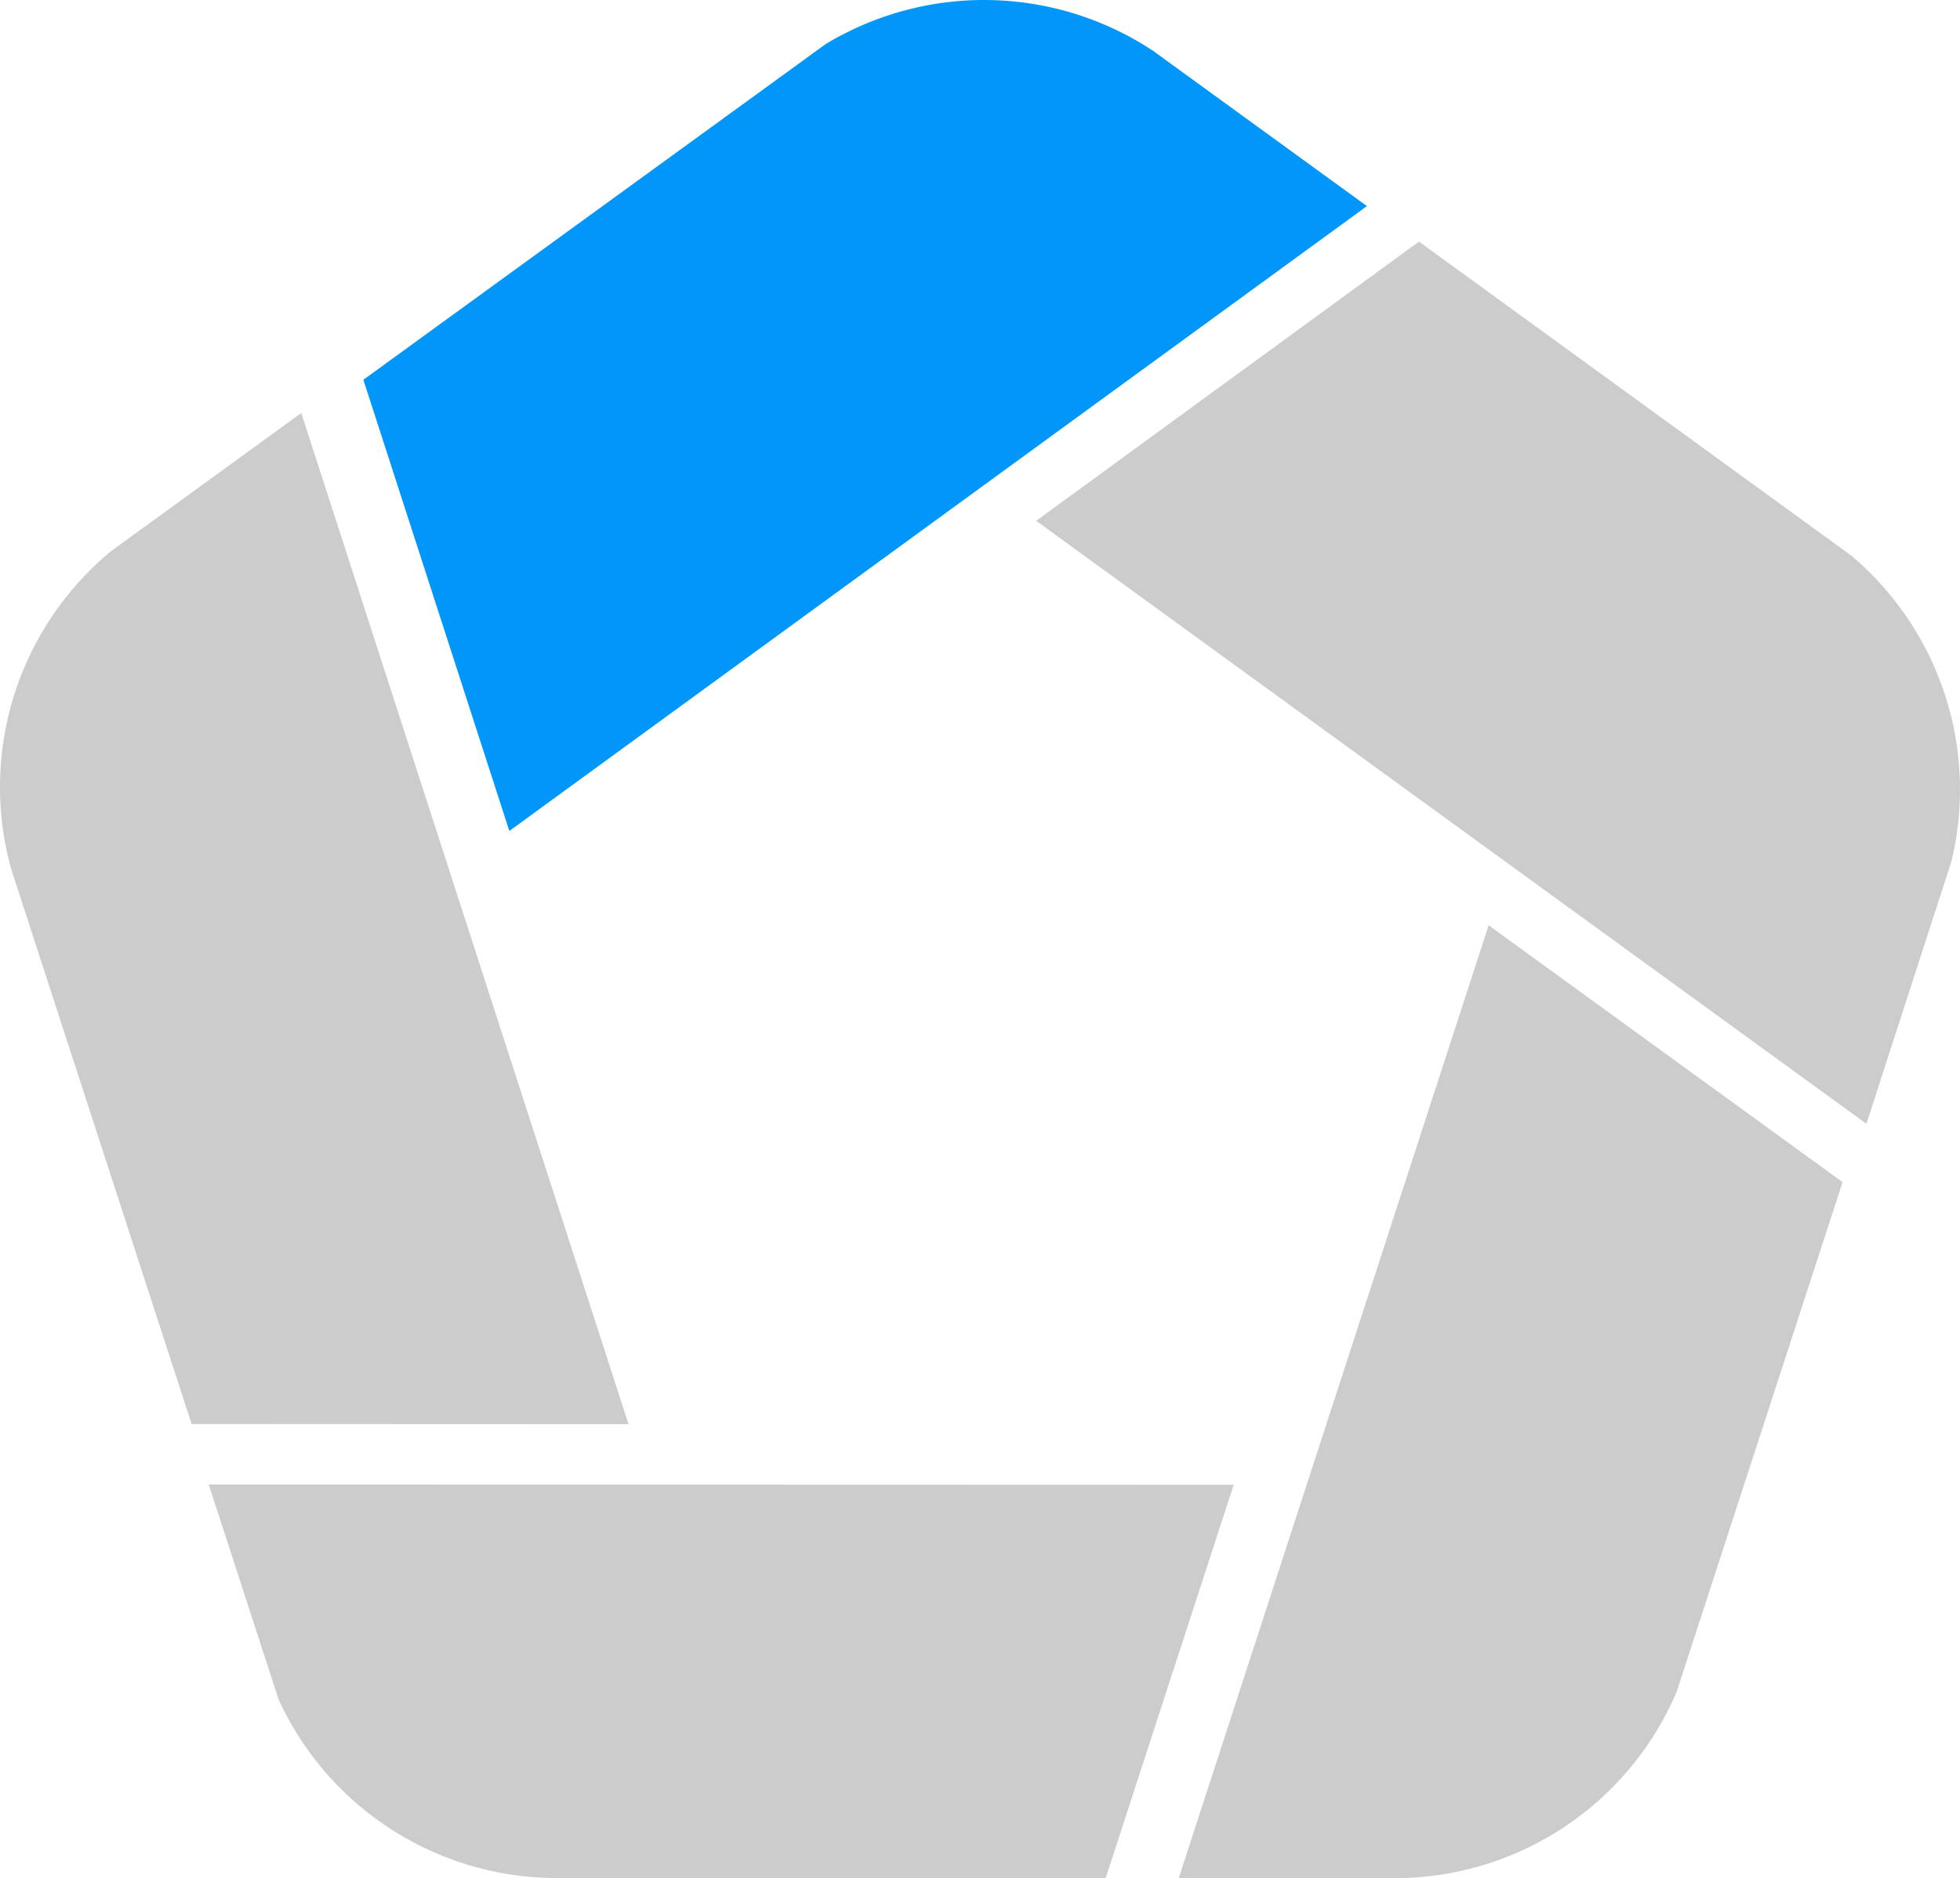
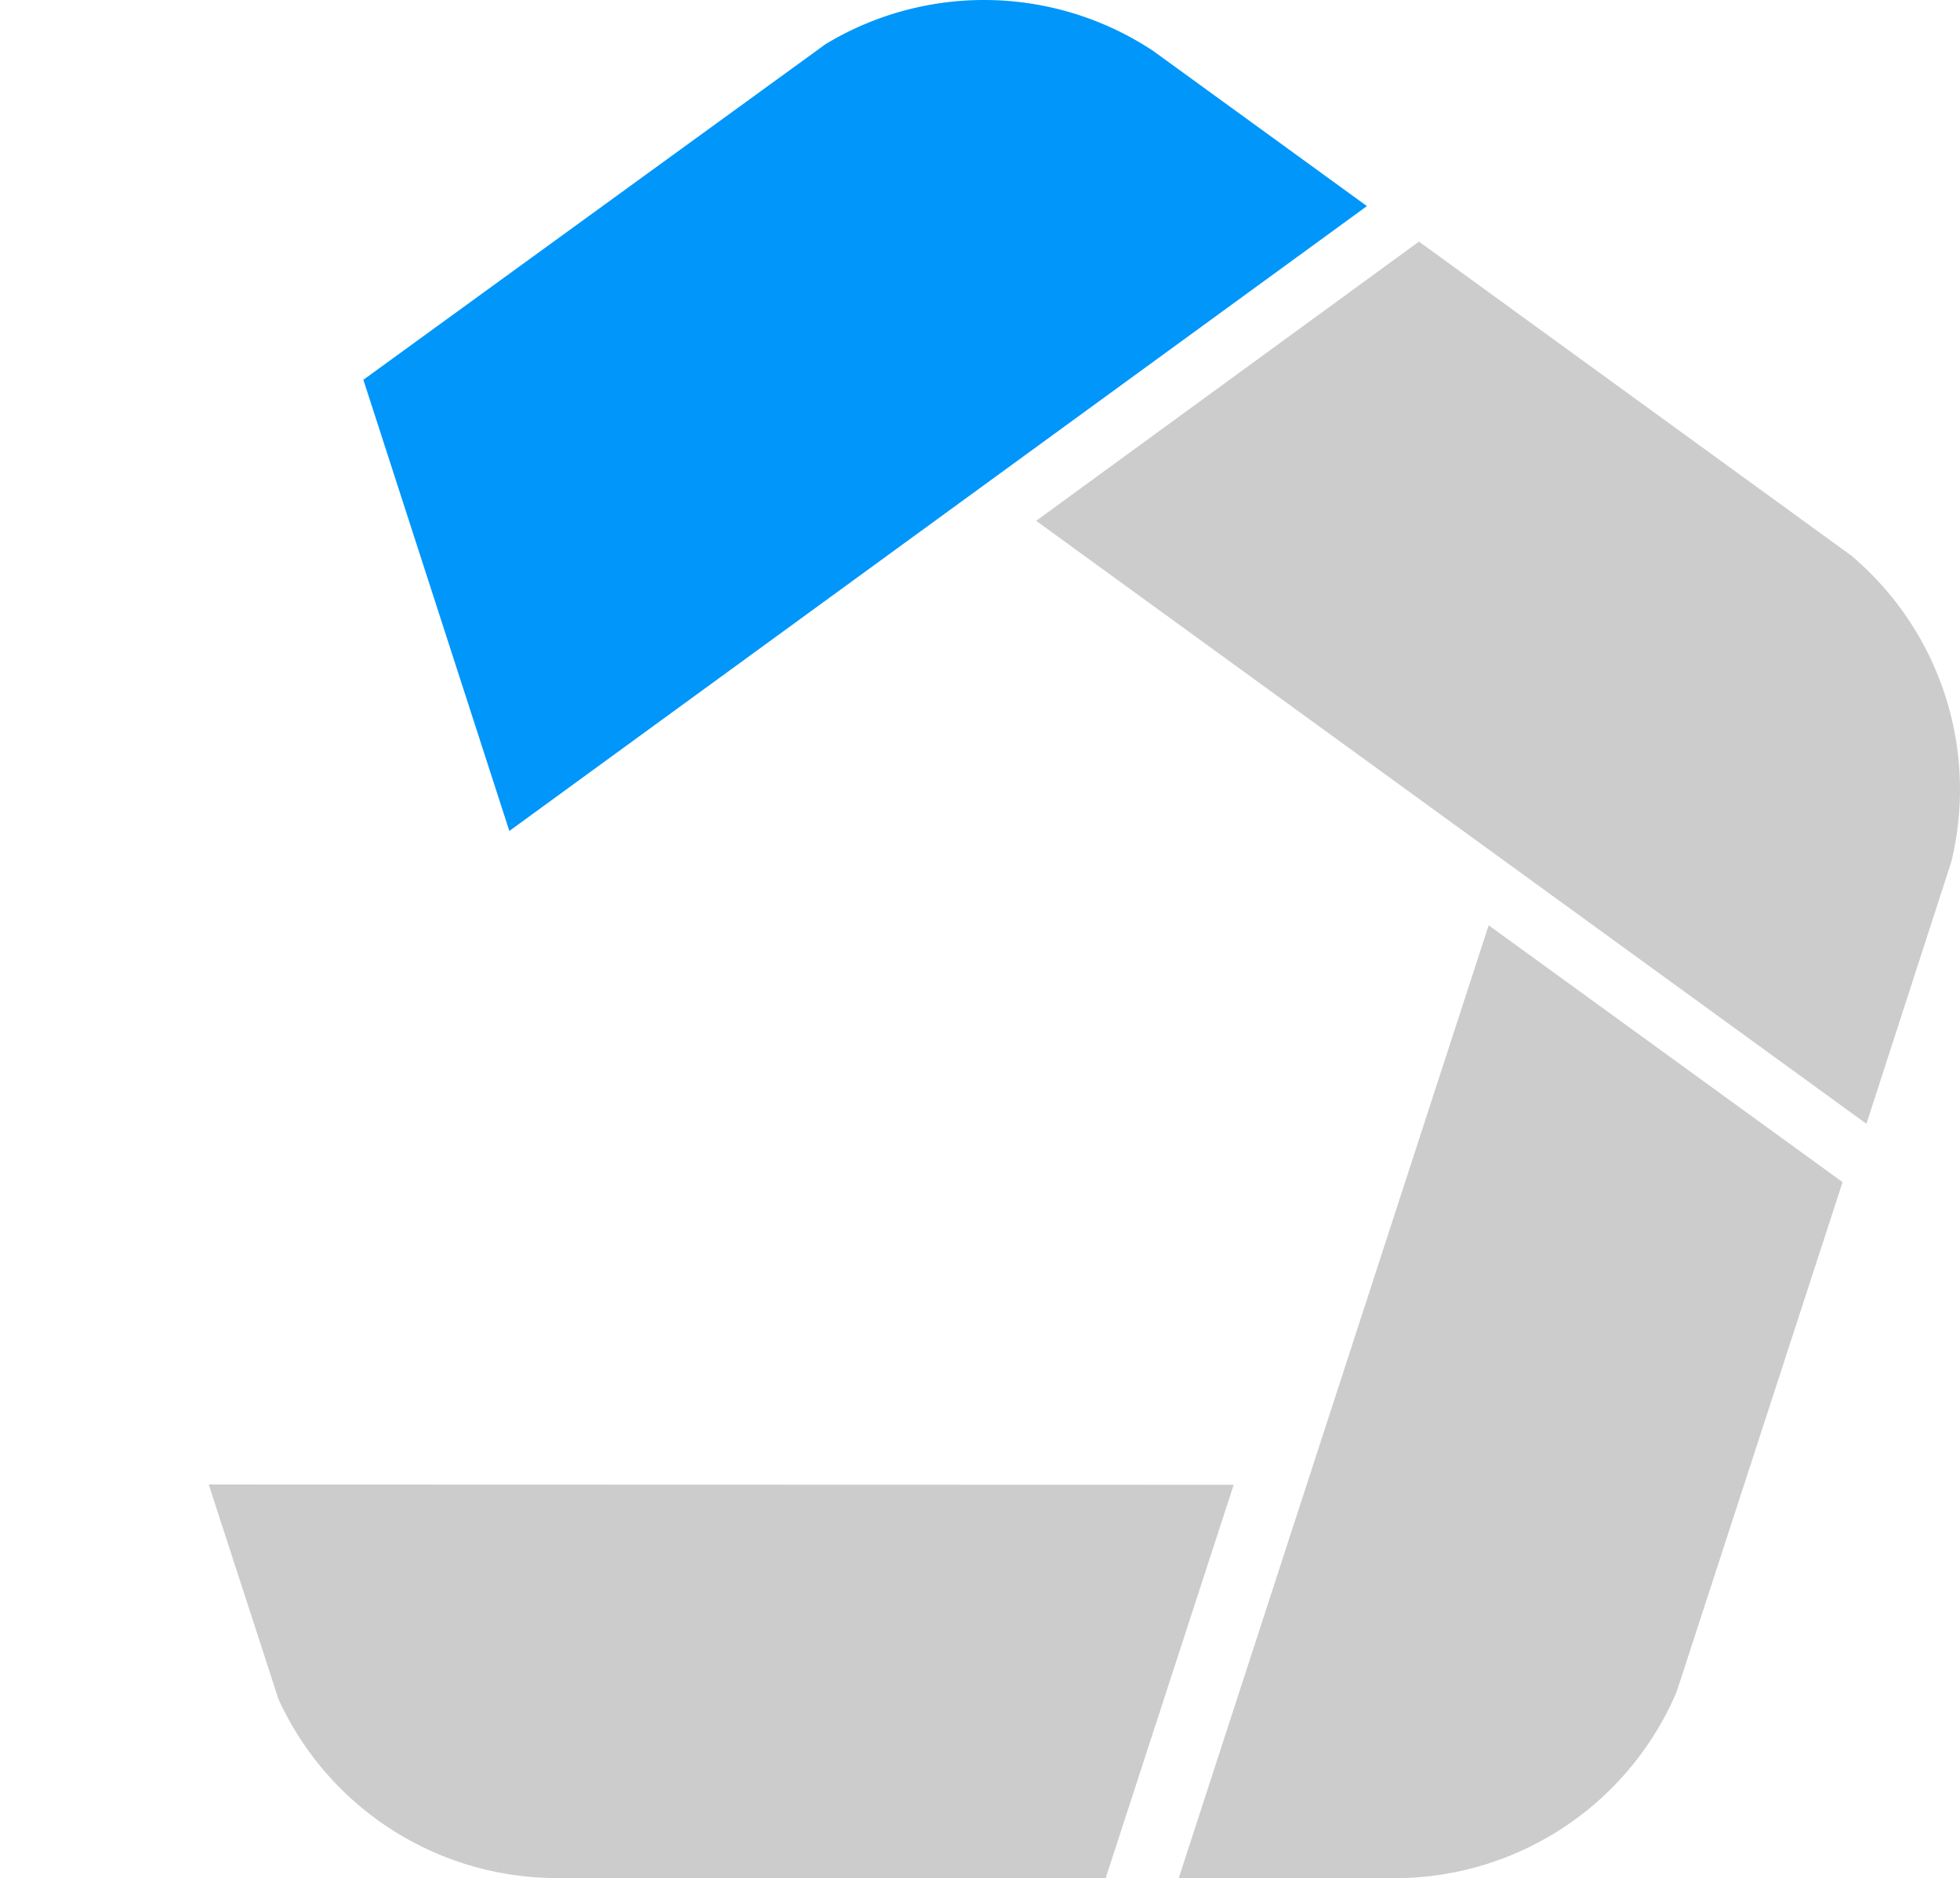
<svg xmlns="http://www.w3.org/2000/svg" width="77.667" height="74.438" viewBox="0 0 77.667 74.438">
  <g id="Groupe_14210" data-name="Groupe 14210" transform="translate(-480.762 -571.406)">
    <g id="Groupe_9974" data-name="Groupe 9974" transform="translate(527.47 608.08)">
      <path id="Tracé_45259" data-name="Tracé 45259" d="M638.521,685.632,626.24,723.4H634.8a12.139,12.139,0,0,0,11.171-7.387l6.575-20.2Z" transform="translate(-626.24 -685.632)" fill="#ccc" />
    </g>
    <g id="Groupe_9975" data-name="Groupe 9975" transform="translate(480.762 587.776)">
-       <path id="Tracé_45260" data-name="Tracé 45260" d="M492.7,622.392l-7.535,5.473A12.136,12.136,0,0,0,481.2,640.45l7.154,22.014,17.314.007Z" transform="translate(-480.762 -622.392)" fill="#ccc" />
-     </g>
+       </g>
    <g id="Groupe_9976" data-name="Groupe 9976" transform="translate(489.033 630.245)">
      <path id="Tracé_45261" data-name="Tracé 45261" d="M506.522,754.668l2.766,8.514a12.133,12.133,0,0,0,11.033,7.085h21.744l5.072-15.587Z" transform="translate(-506.522 -754.668)" fill="#ccc" />
    </g>
    <g id="Groupe_9977" data-name="Groupe 9977" transform="translate(521.821 580.982)">
      <path id="Tracé_45262" data-name="Tracé 45262" d="M640.985,613.706l-17.169-12.473L608.647,612.3l32.9,23.9,3.368-10.4a12.131,12.131,0,0,0-3.93-12.088Z" transform="translate(-608.647 -601.233)" fill="#ccc" />
    </g>
    <g id="Groupe_9978" data-name="Groupe 9978" transform="translate(495.157 571.406)">
      <path id="Tracé_45263" data-name="Tracé 45263" d="M556.9,573.426a12.137,12.137,0,0,0-12.988-.267l-18.311,13.3,5.784,17.883,33.983-24.767,0,0Z" transform="translate(-525.597 -571.406)" fill="#0096fa" />
    </g>
  </g>
</svg>